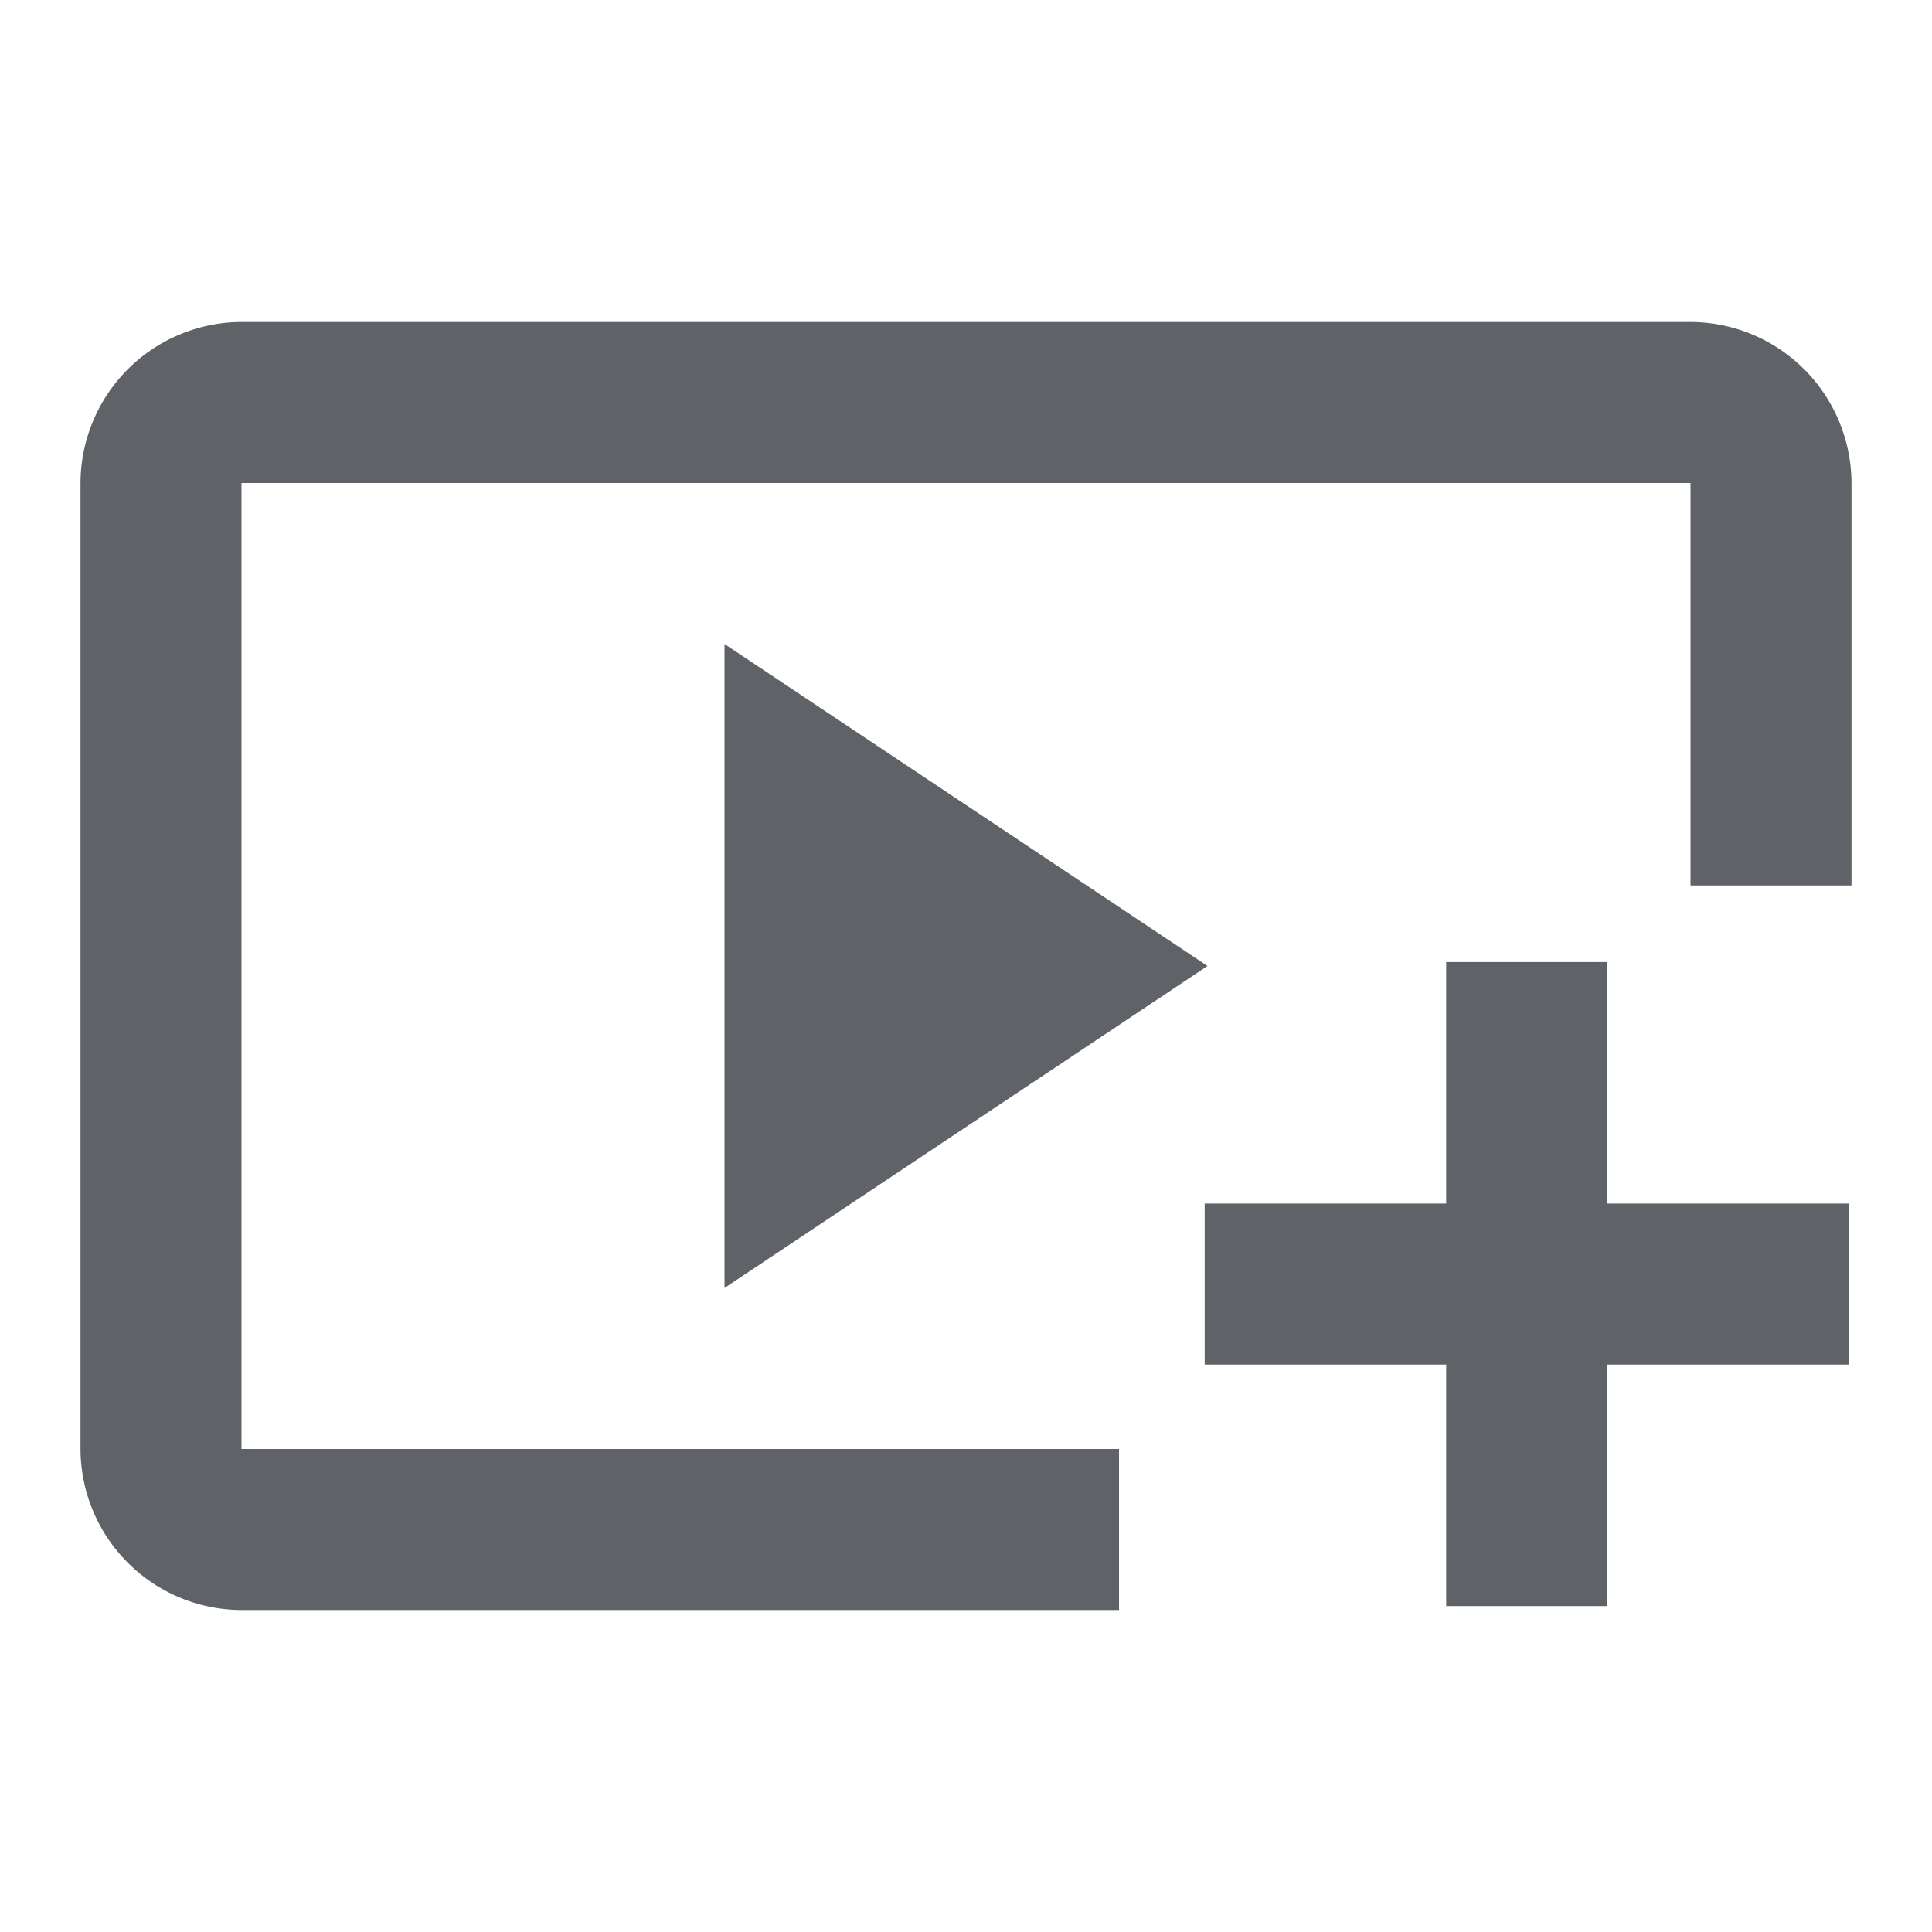
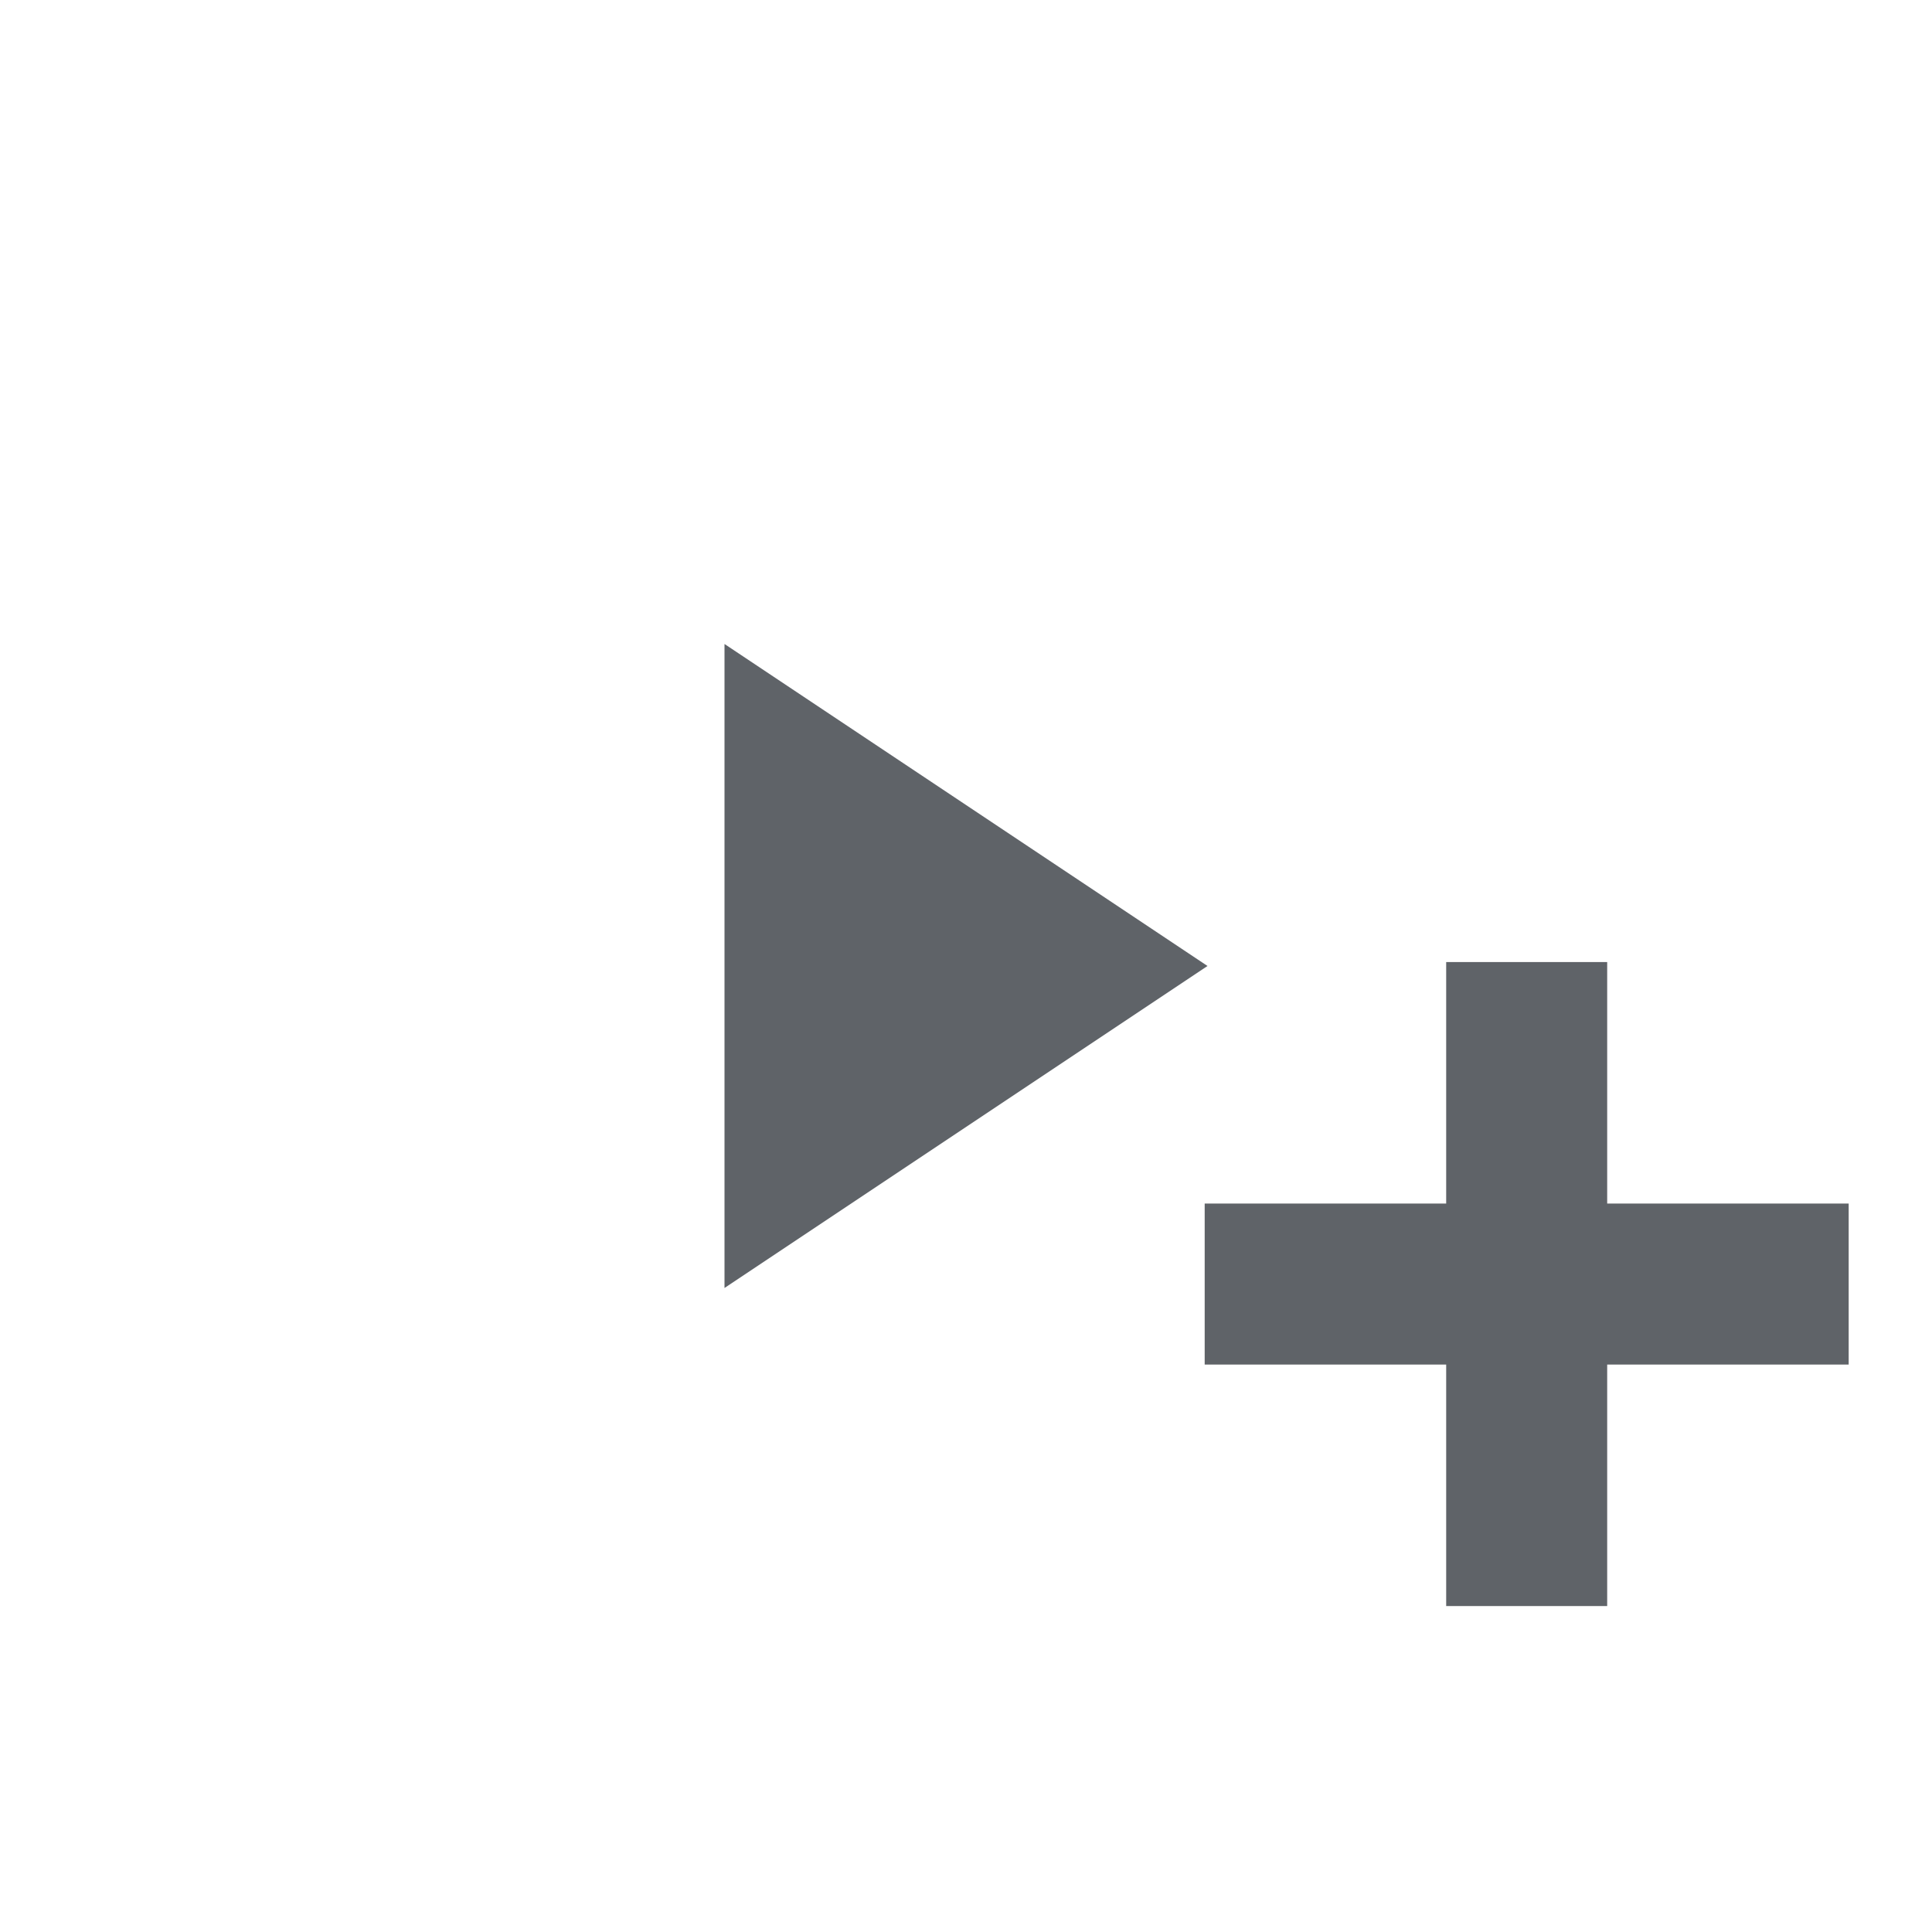
<svg xmlns="http://www.w3.org/2000/svg" viewBox="0 0 24 24">
-   <rect width="24" height="24" fill="none" />
  <g>
-     <path d="M3,6H21v5h2V6a2.006,2.006,0,0,0-2-2H3A2.006,2.006,0,0,0,1,6V18a2.006,2.006,0,0,0,2,2H13.901V18H3Z" fill="#5f6368" />
    <polygon points="15 12 9 8 9 16 15 12" fill="#5f6368" />
    <polygon points="17.965 19.951 19.965 19.951 19.965 16.951 22.965 16.951 22.965 14.951 19.965 14.951 19.965 11.951 17.965 11.951 17.965 14.951 14.965 14.951 14.965 16.951 17.965 16.951 17.965 19.951" fill="#5f6368" />
  </g>
</svg>